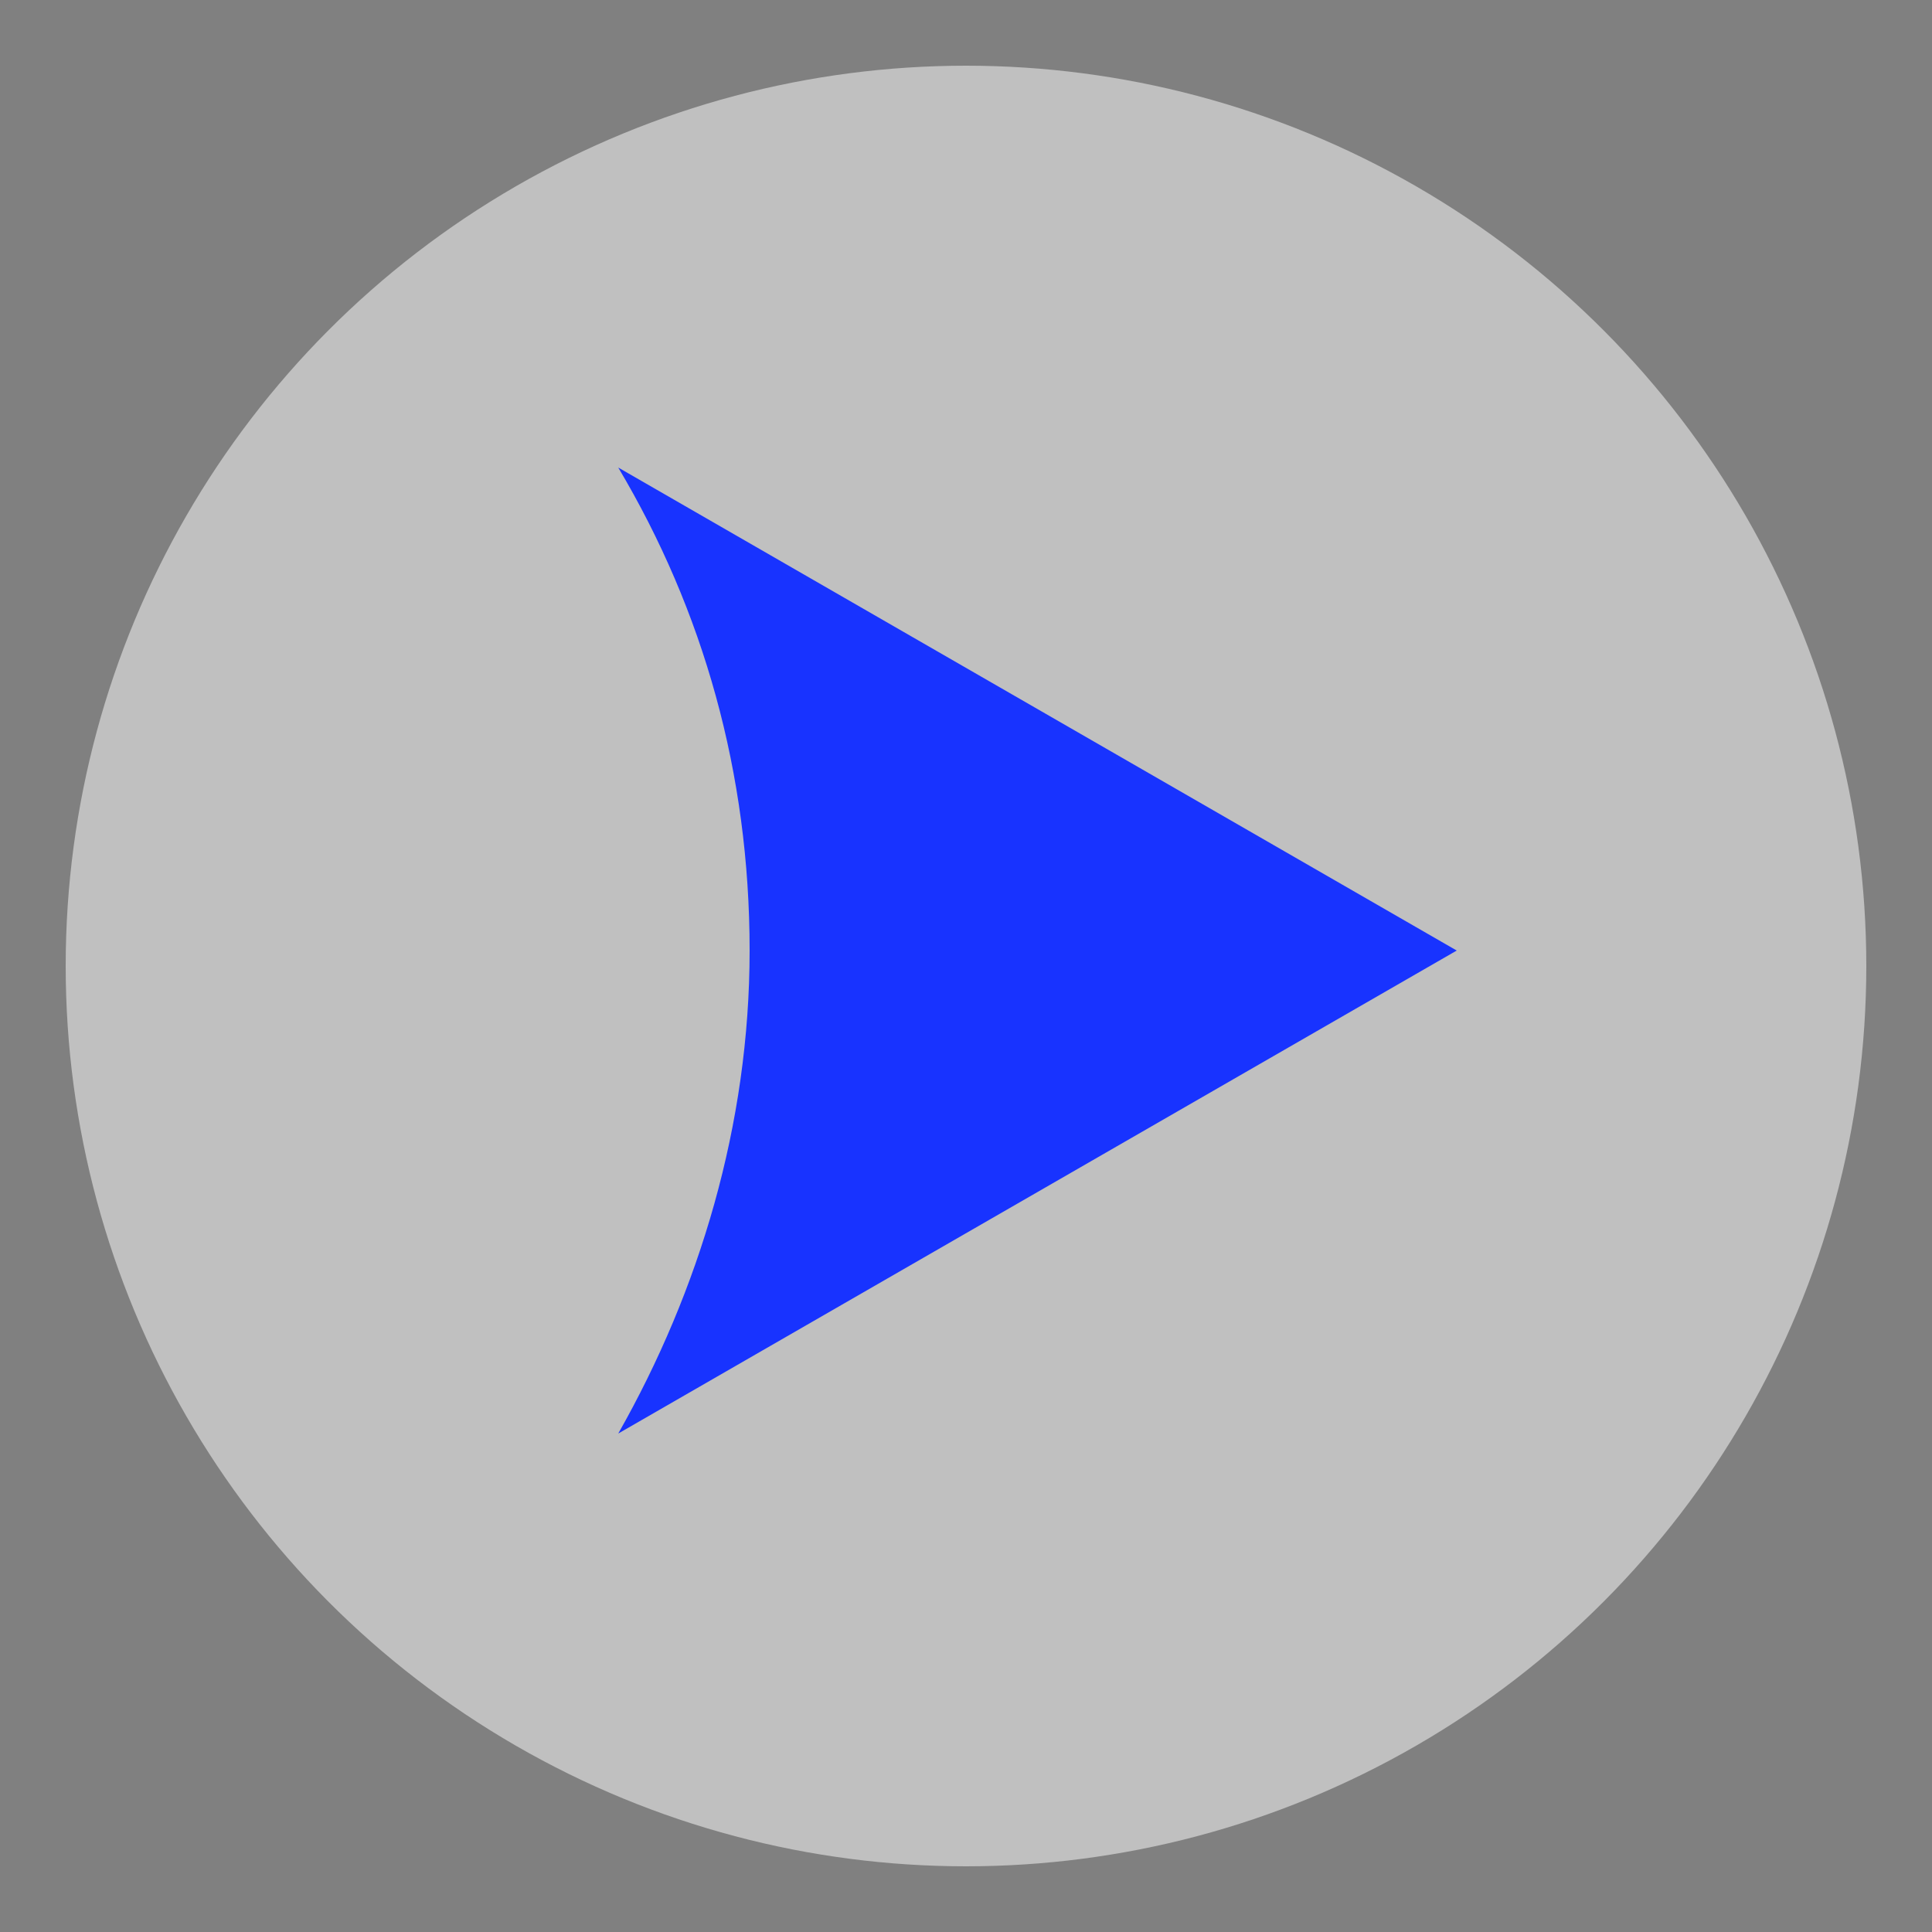
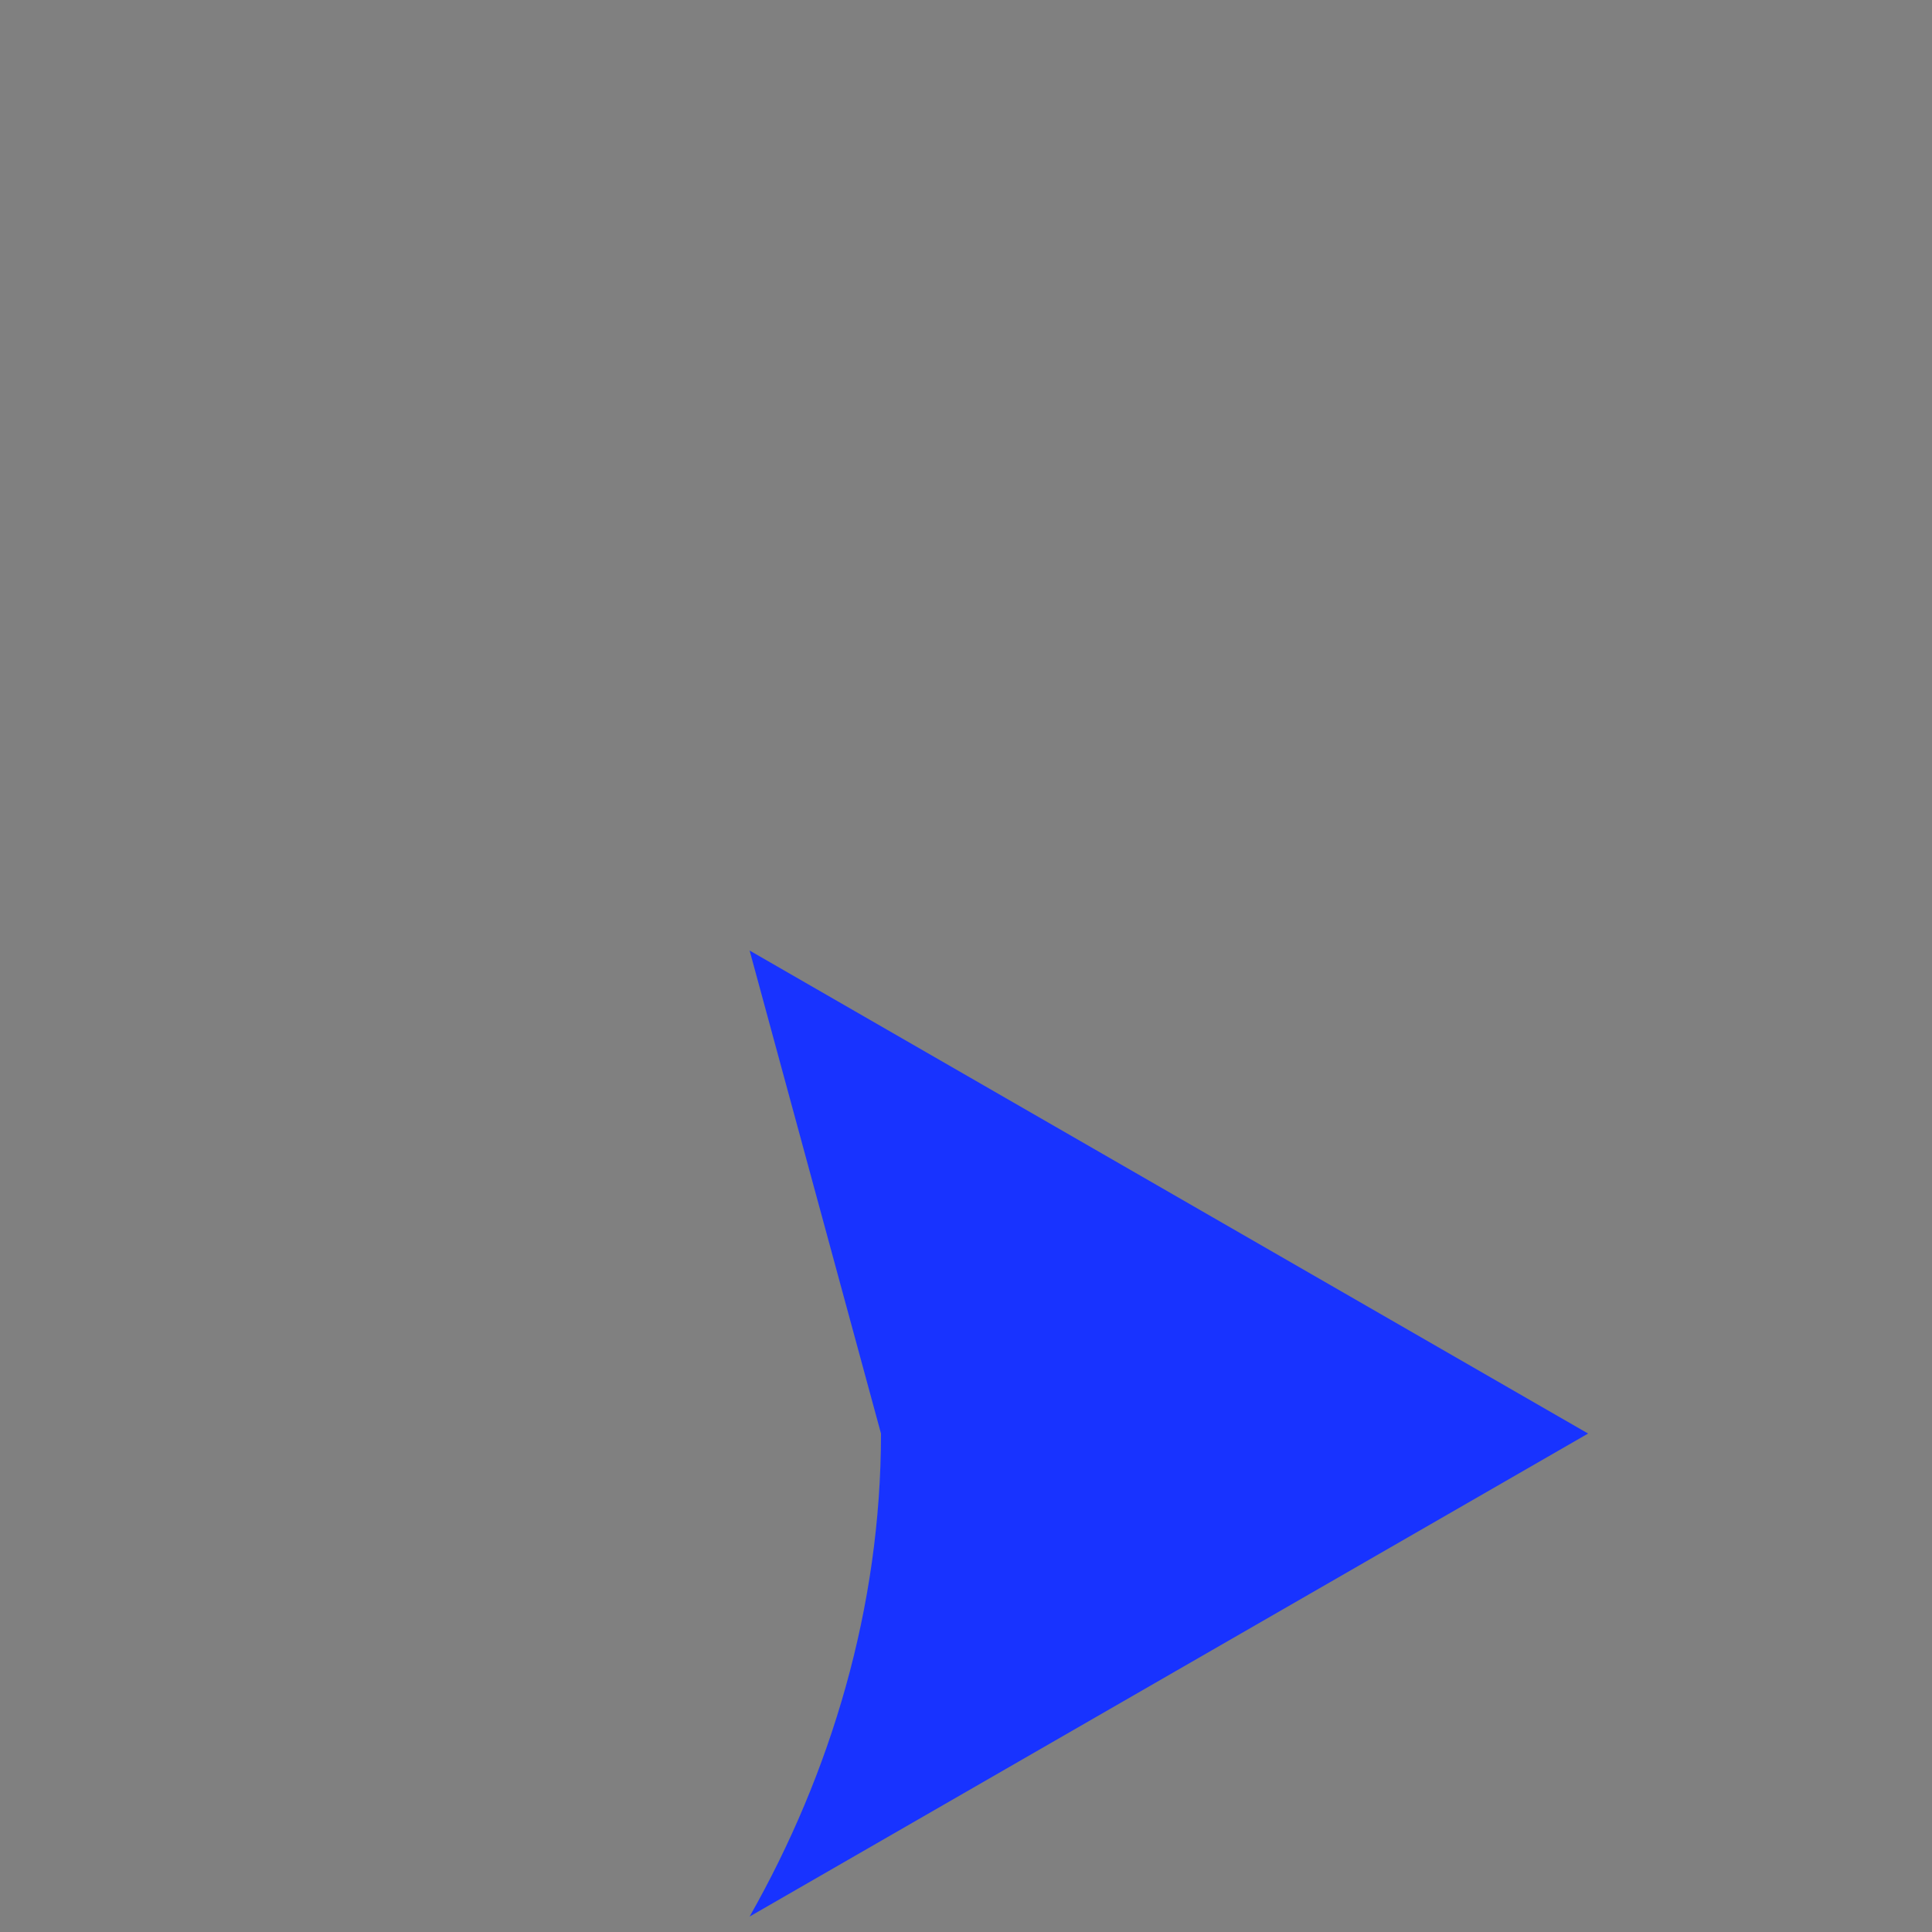
<svg xmlns="http://www.w3.org/2000/svg" id="Ebene_1" version="1.1" viewBox="0 0 50 50">
  <rect x="0" y="0" width="50" height="50" fill="#808080" stroke="none" />
  <defs>
    <style>
      .st0 {
        fill: #fff;
        opacity: .5;
      }

      .st1 {
        fill: #1833ff;
      }
    </style>
  </defs>
-   <circle class="st0" cx="25" cy="25" r="23.3" />
-   <path class="st1" d="M19.4,24.6c0-4.6-1.2-8.8-3.4-12.5l21.7,12.5-21.7,12.5c2.1-3.7,3.4-8,3.4-12.5Z" />
+   <path class="st1" d="M19.4,24.6l21.7,12.5-21.7,12.5c2.1-3.7,3.4-8,3.4-12.5Z" />
</svg>